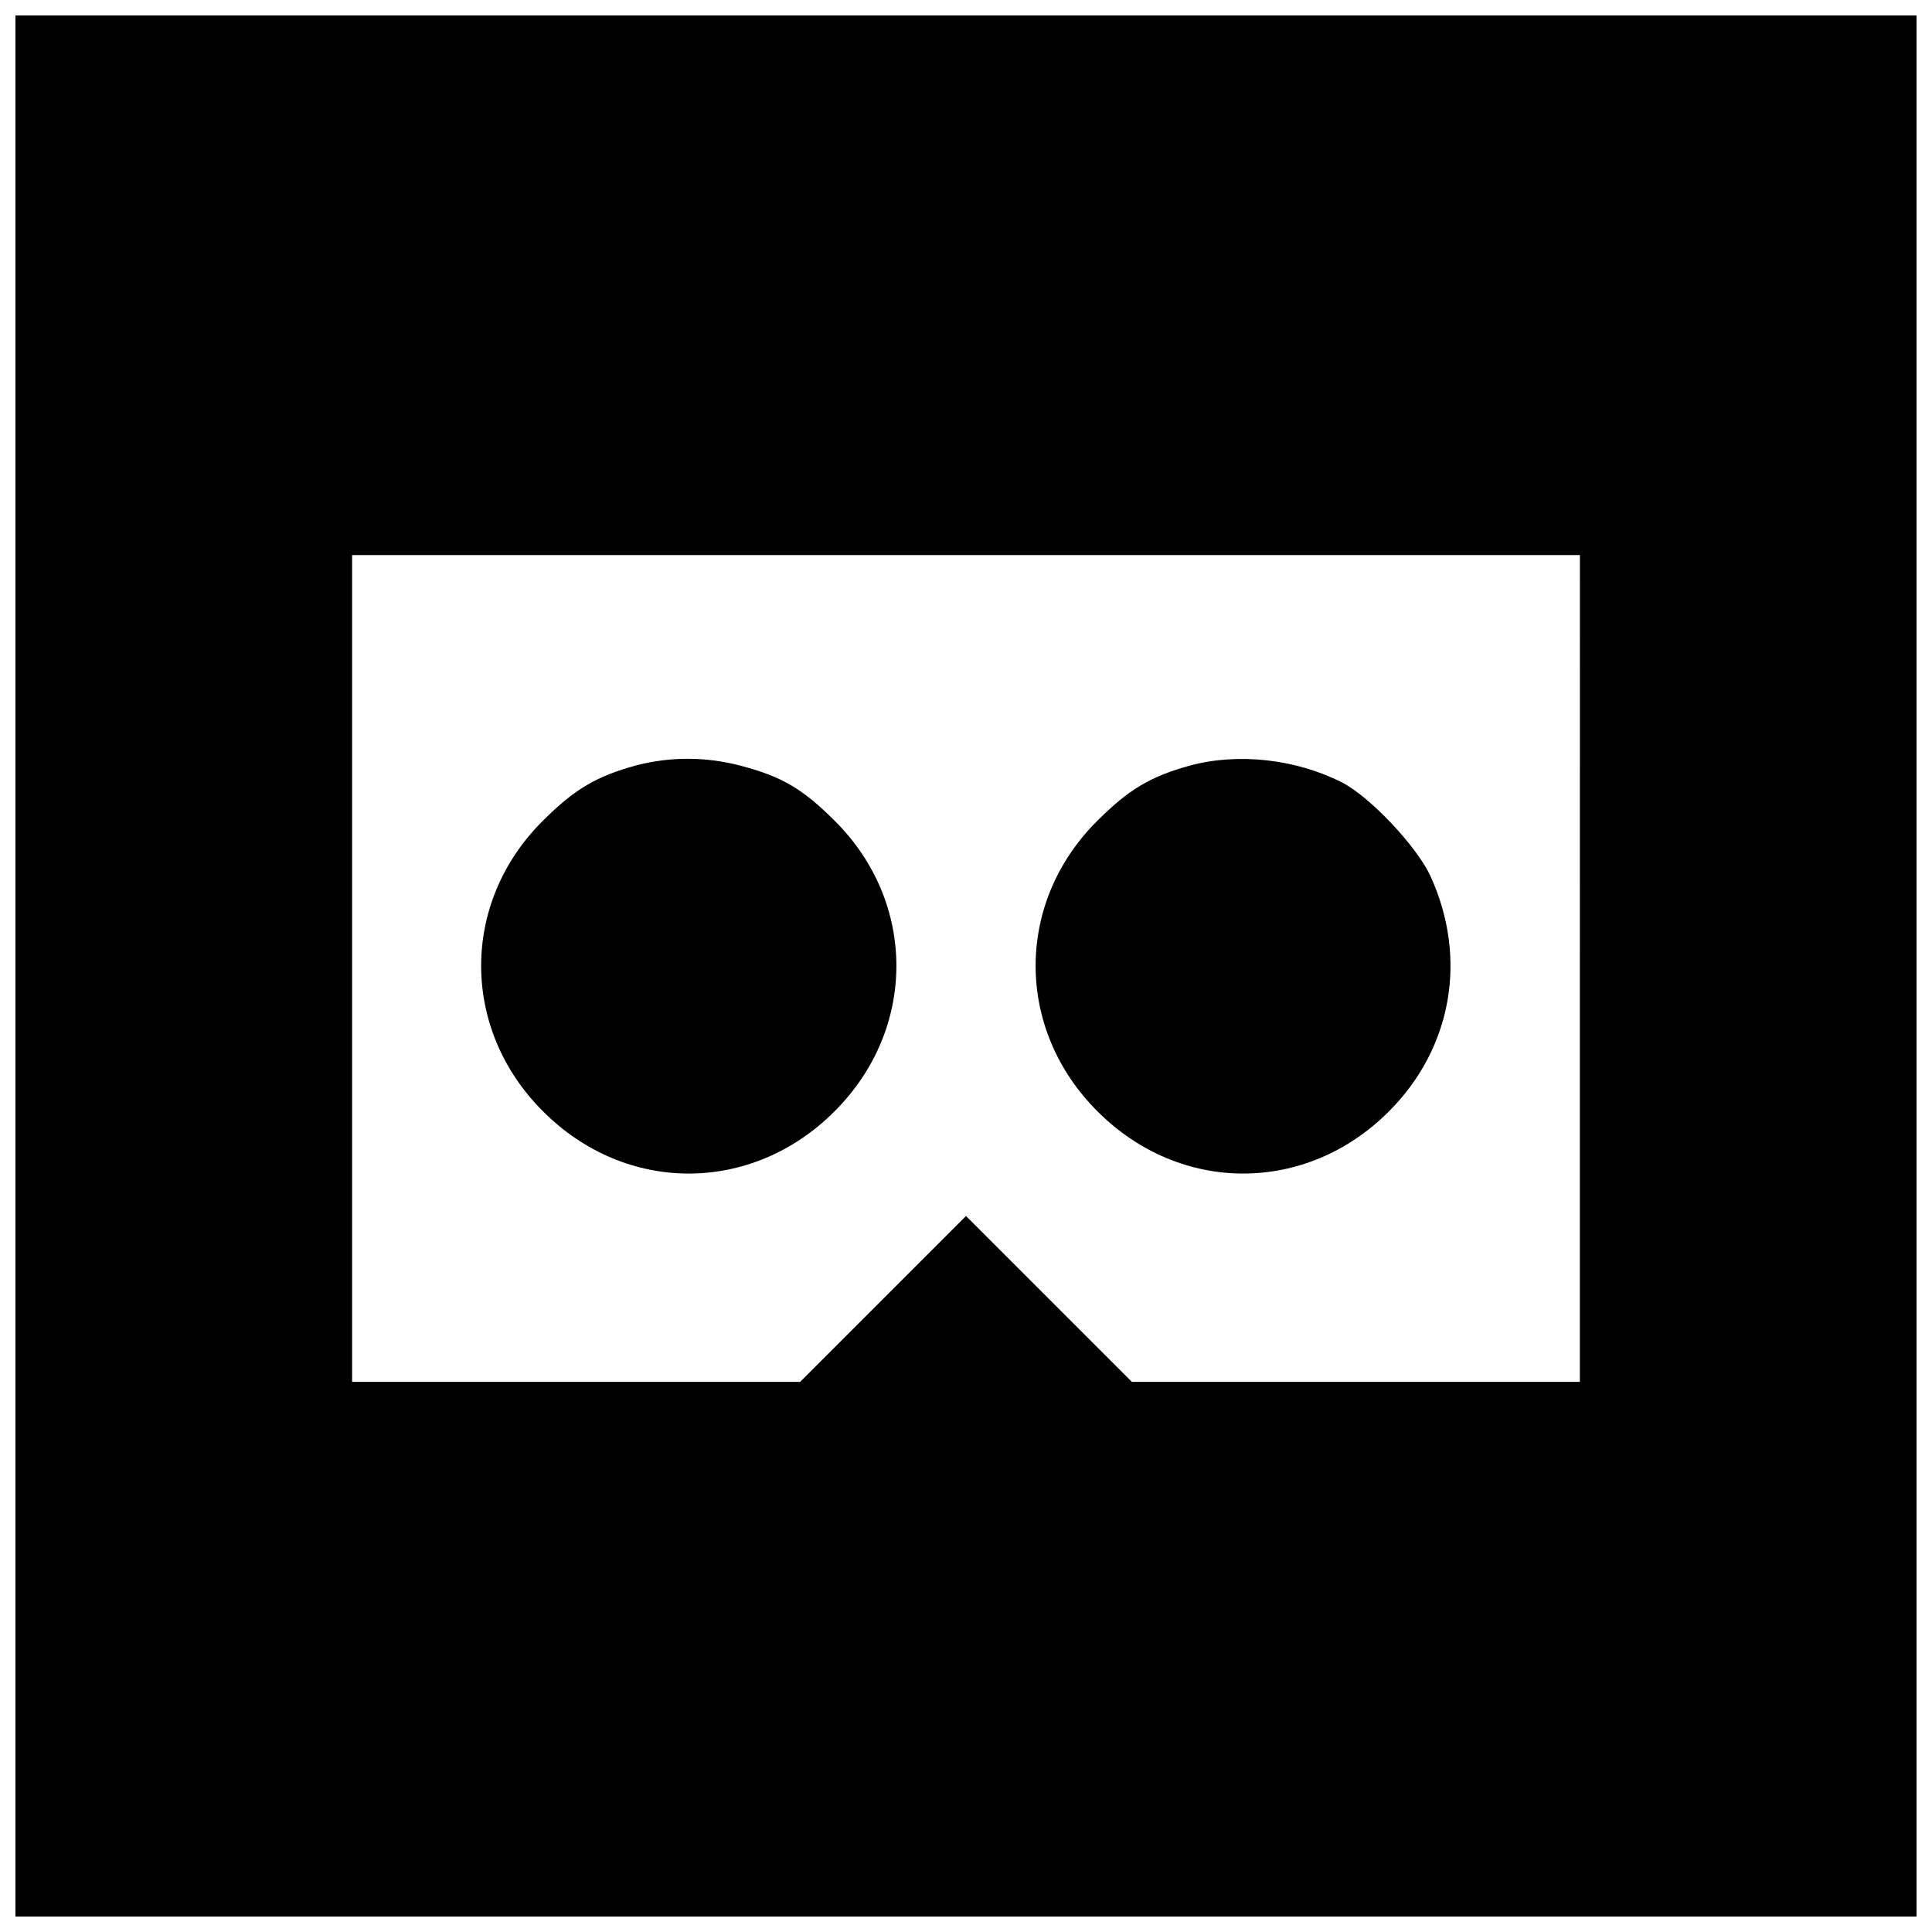
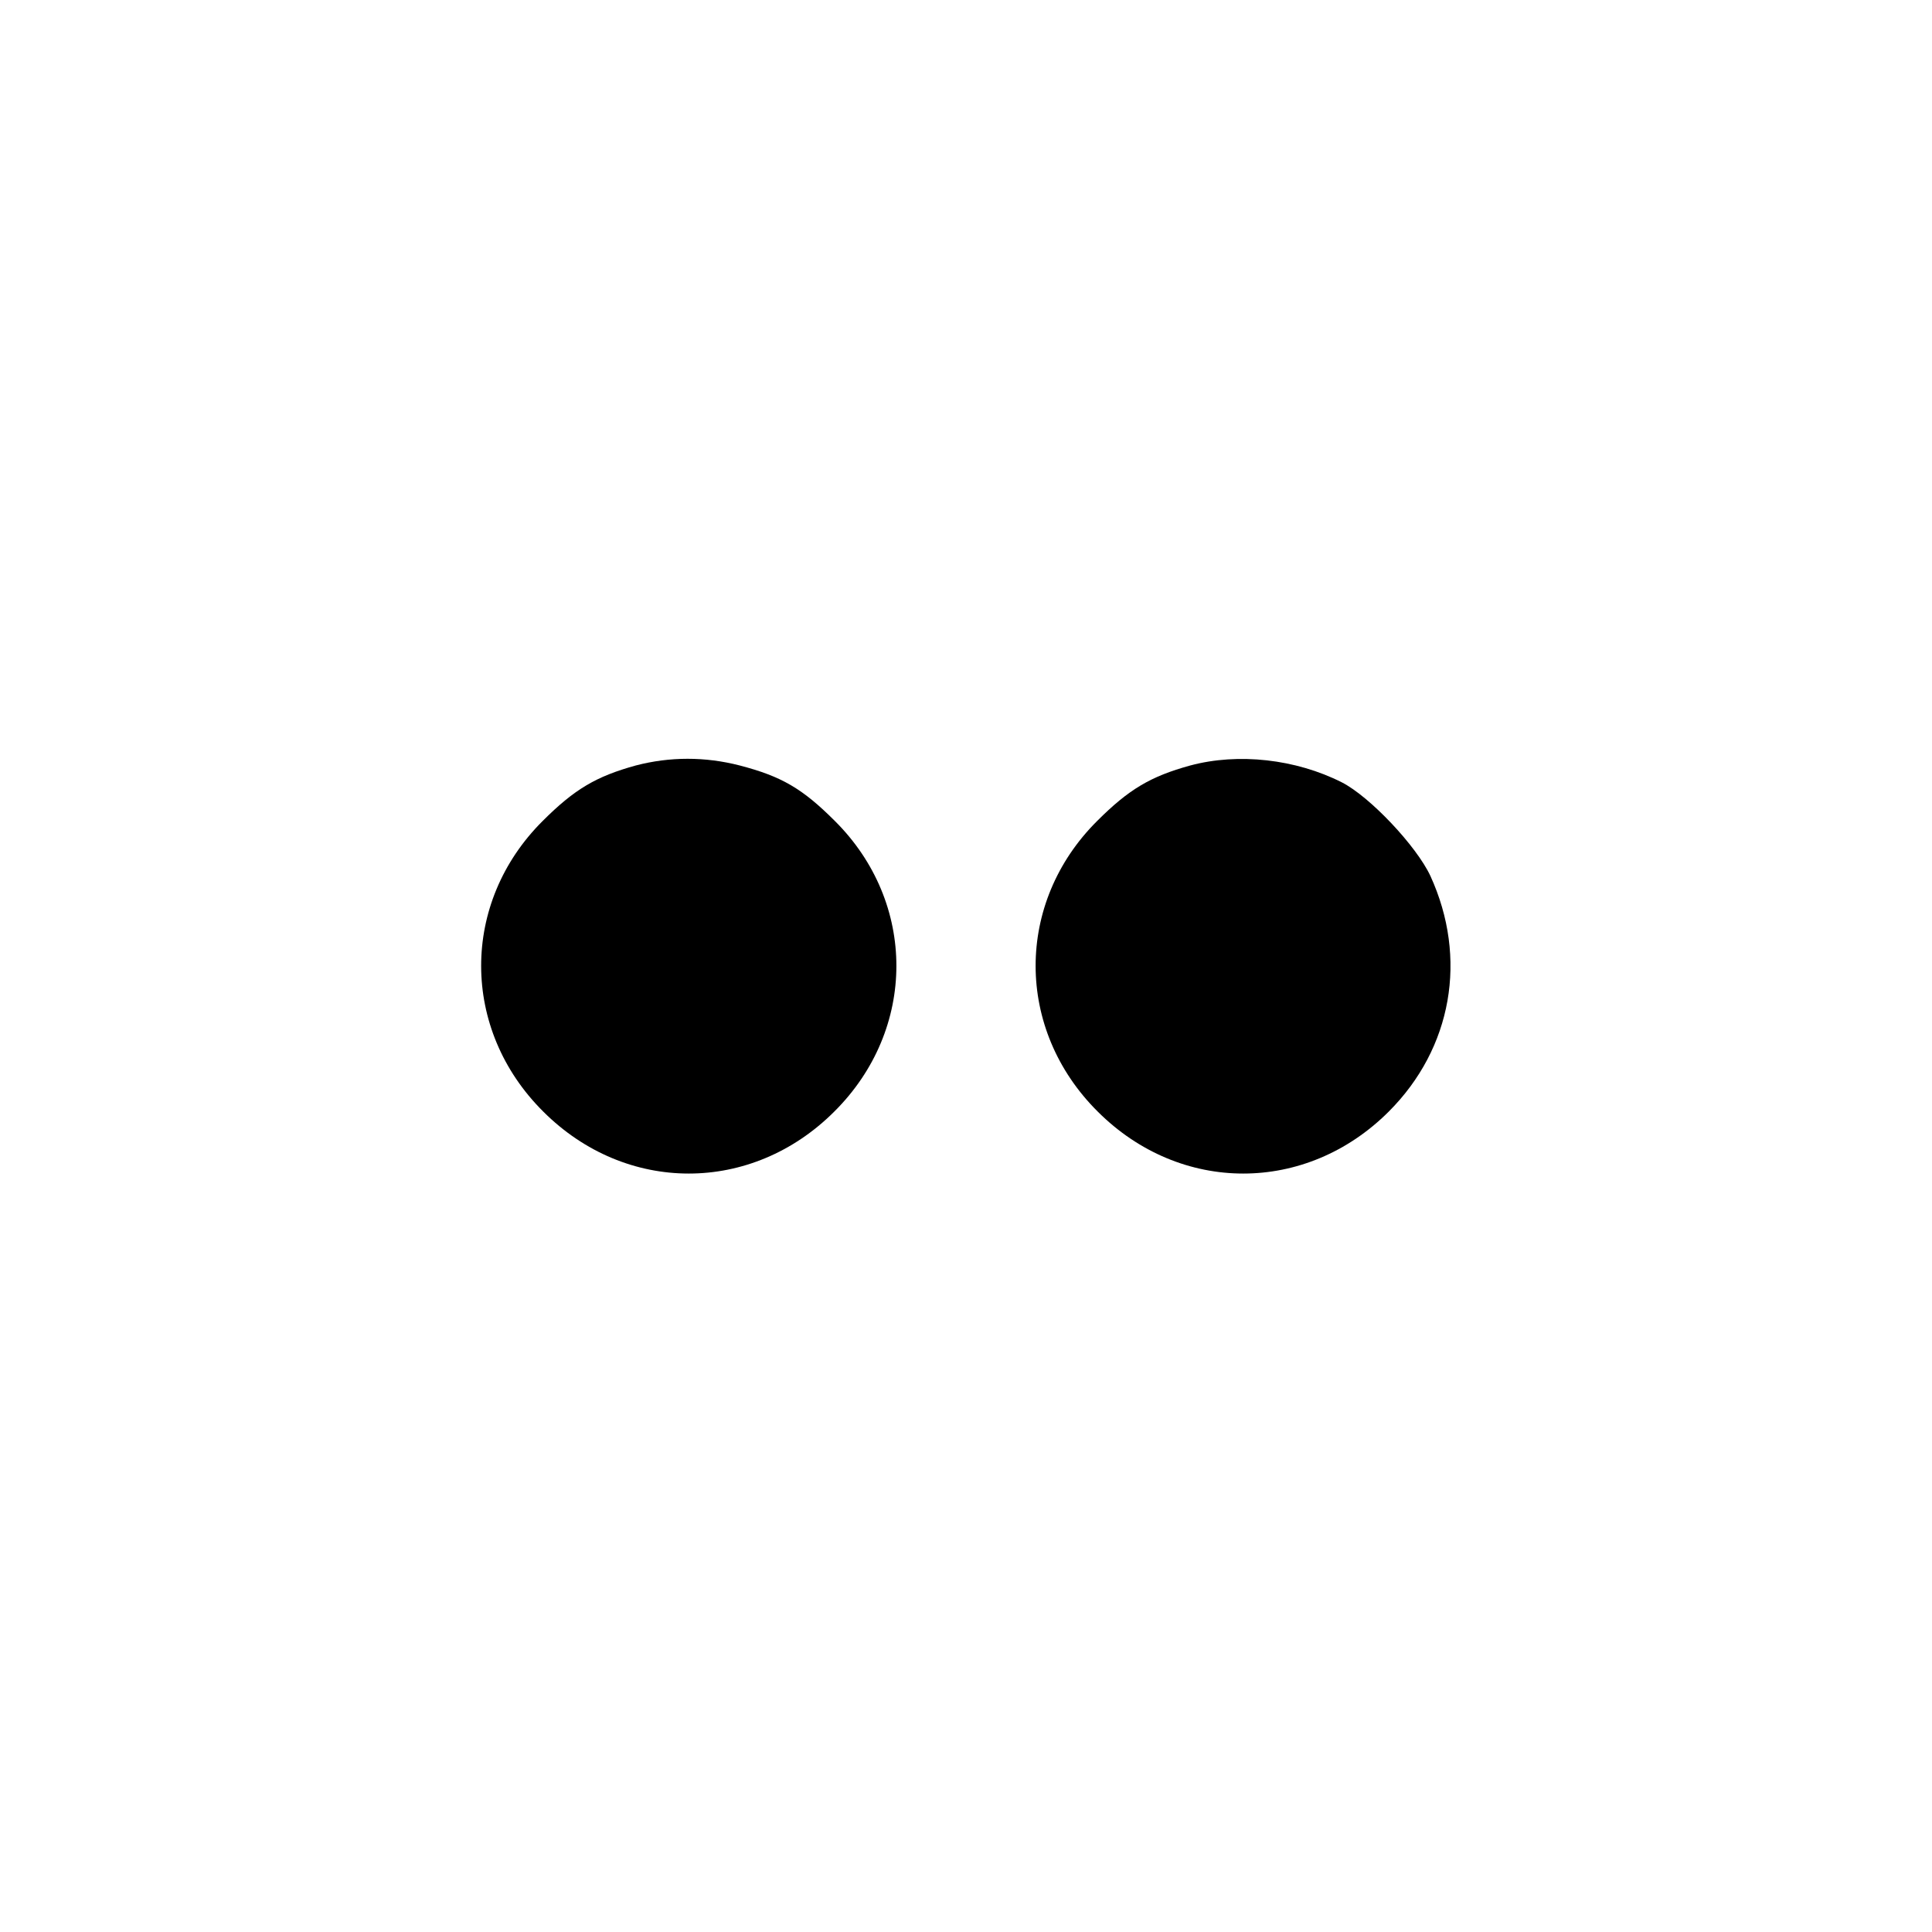
<svg xmlns="http://www.w3.org/2000/svg" width="800px" height="800px" version="1.1" viewBox="144 144 512 512">
  <defs>
    <clipPath id="a">
-       <path d="m148.09 148.09h503.81v503.81h-503.81z" />
-     </clipPath>
+       </clipPath>
  </defs>
  <g clip-path="url(#a)">
-     <path d="m148.09 400v251.91h503.81v-503.81h-503.81zm414.59 0.656v109.55h-118.73l-43.953-43.953-43.953 43.953h-118.73v-219.1h325.38z" />
-   </g>
+     </g>
  <path d="m312.49 346.86c-10.496 2.887-16.27 6.297-24.664 14.695-21.777 21.648-21.777 55.234 0.133 77.016 21.91 21.91 55.234 21.91 77.145 0 21.91-21.777 21.91-55.367 0.133-77.016-8.66-8.66-14.168-11.809-25.191-14.695-9.184-2.363-18.5-2.363-27.551 0z" />
  <path d="m459.43 346.86c-10.496 2.887-16.27 6.297-24.664 14.695-21.777 21.648-21.777 55.234 0.133 77.016 21.91 21.91 55.234 21.91 77.145 0 16.793-16.793 20.992-40.672 11.02-62.453-3.672-7.871-16.008-20.992-23.484-24.797-12.203-6.168-27.422-7.871-40.148-4.461z" />
</svg>